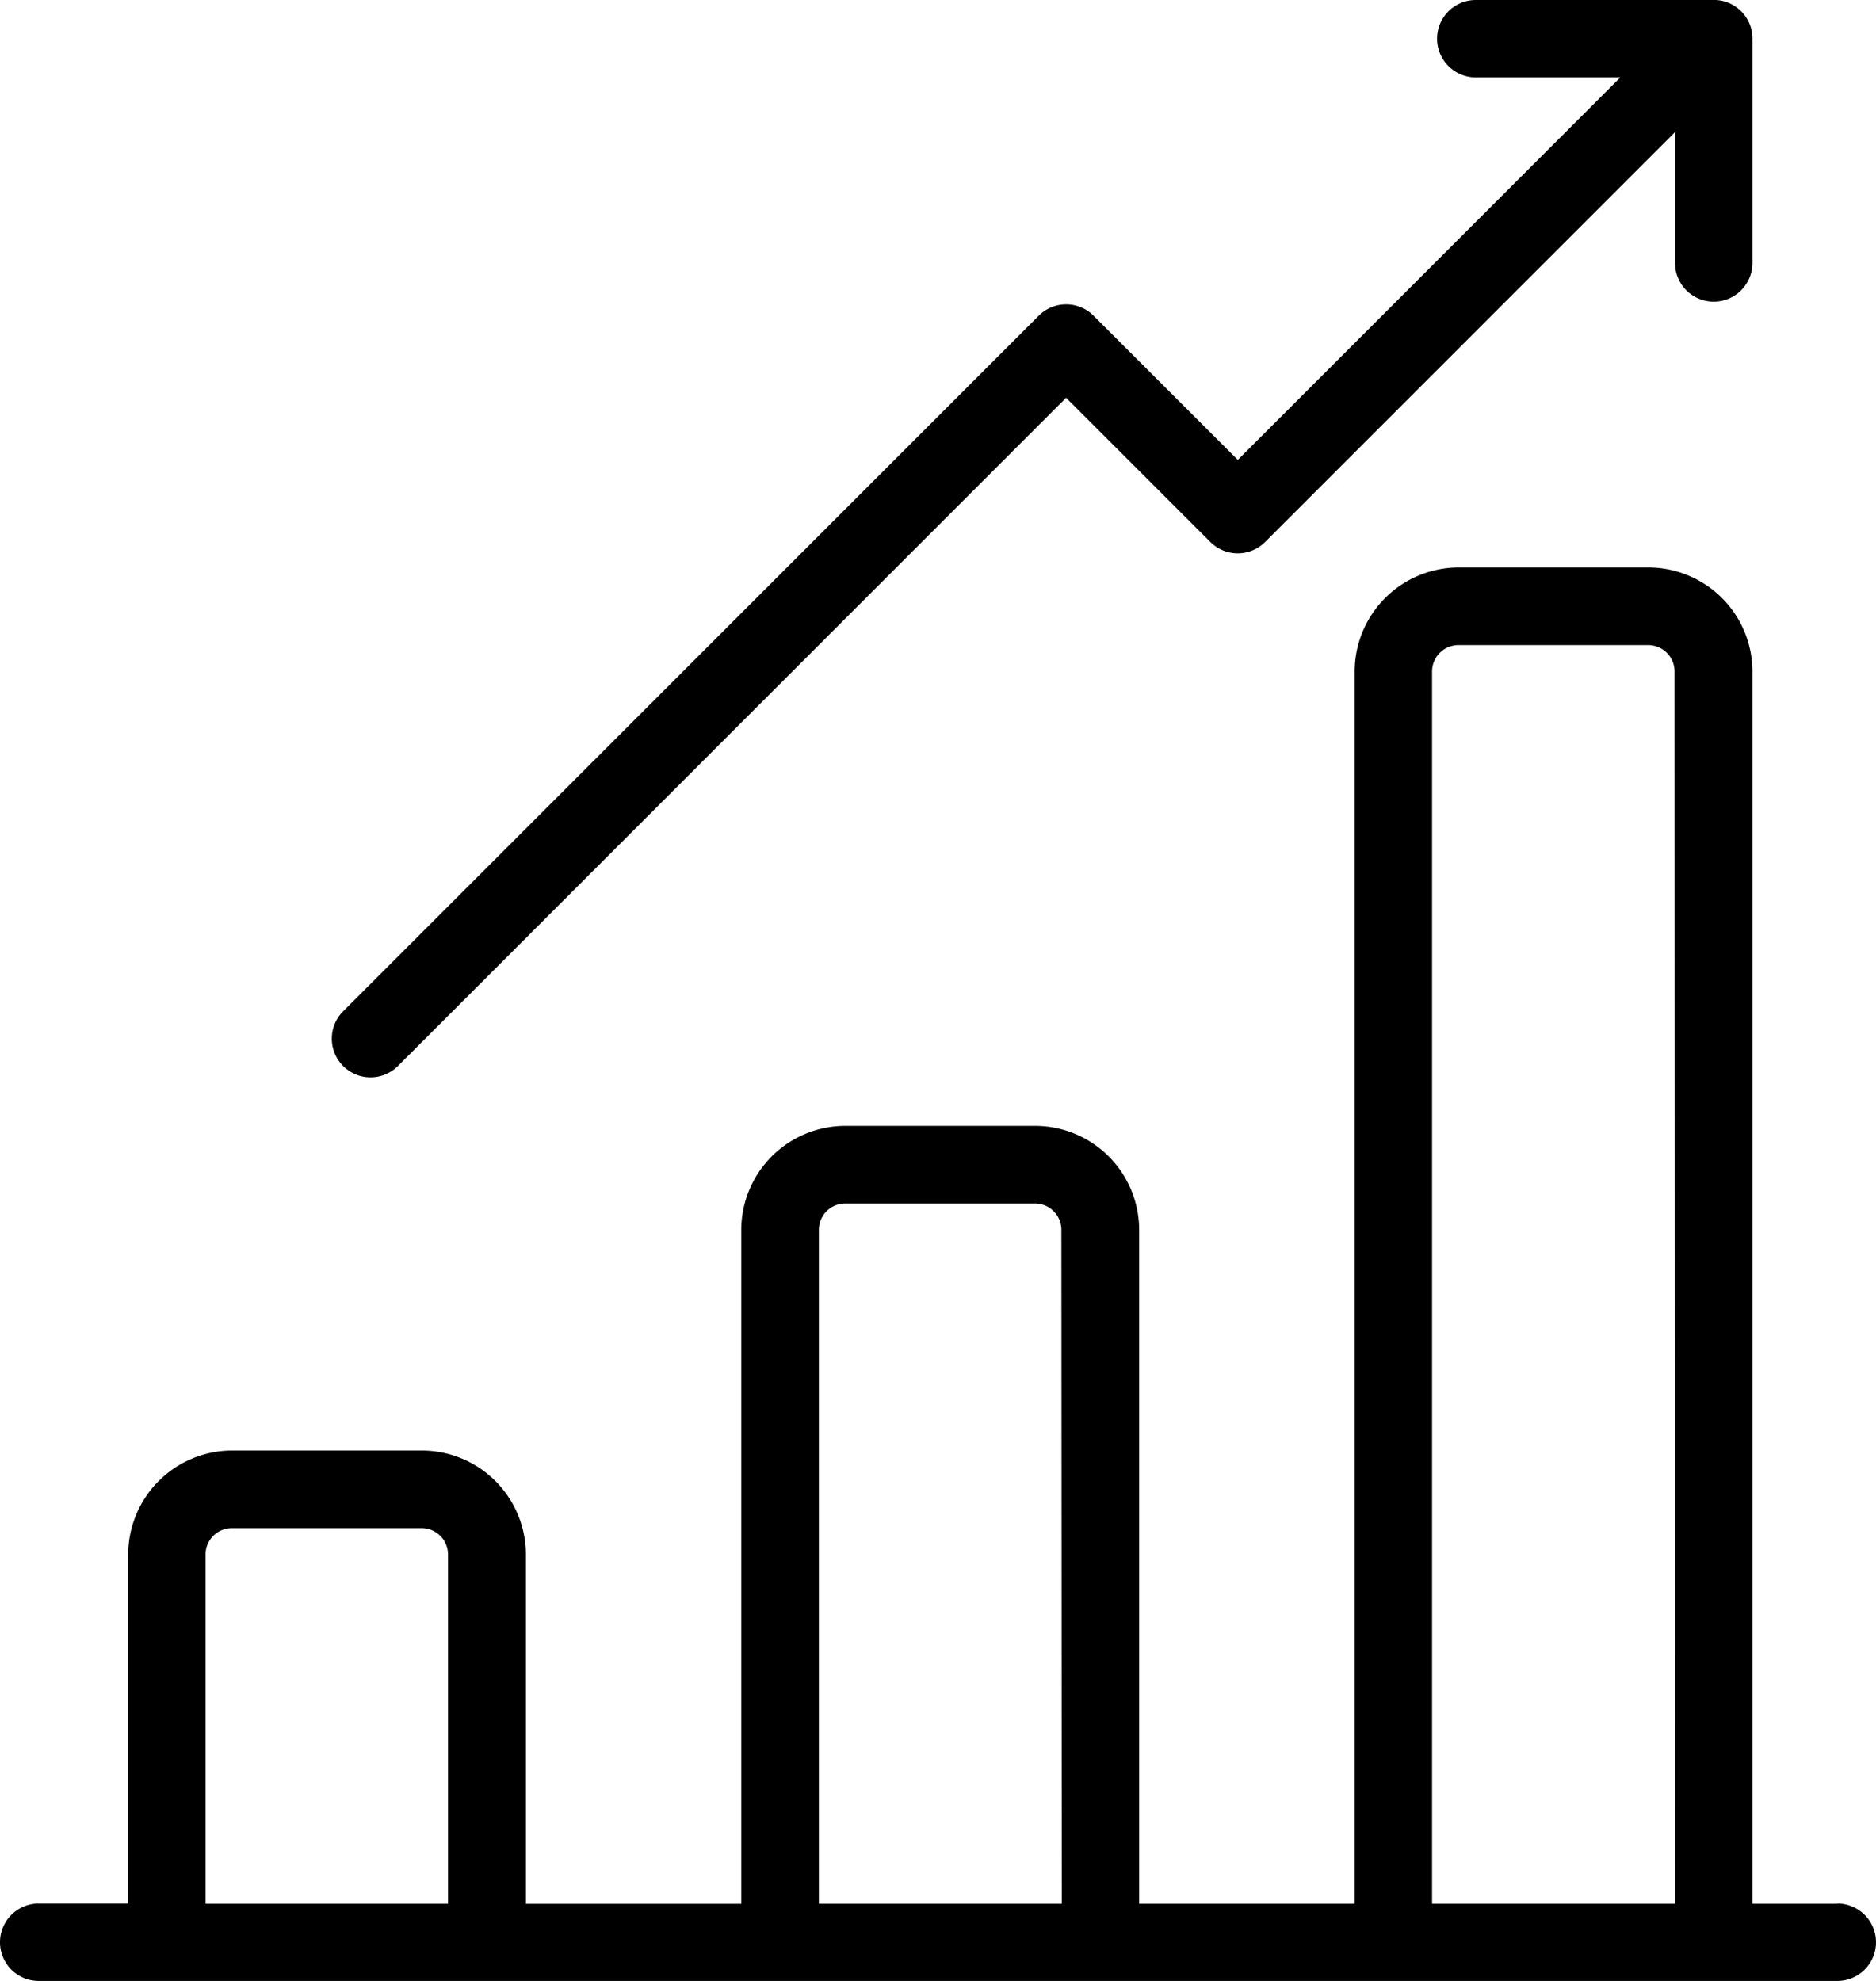
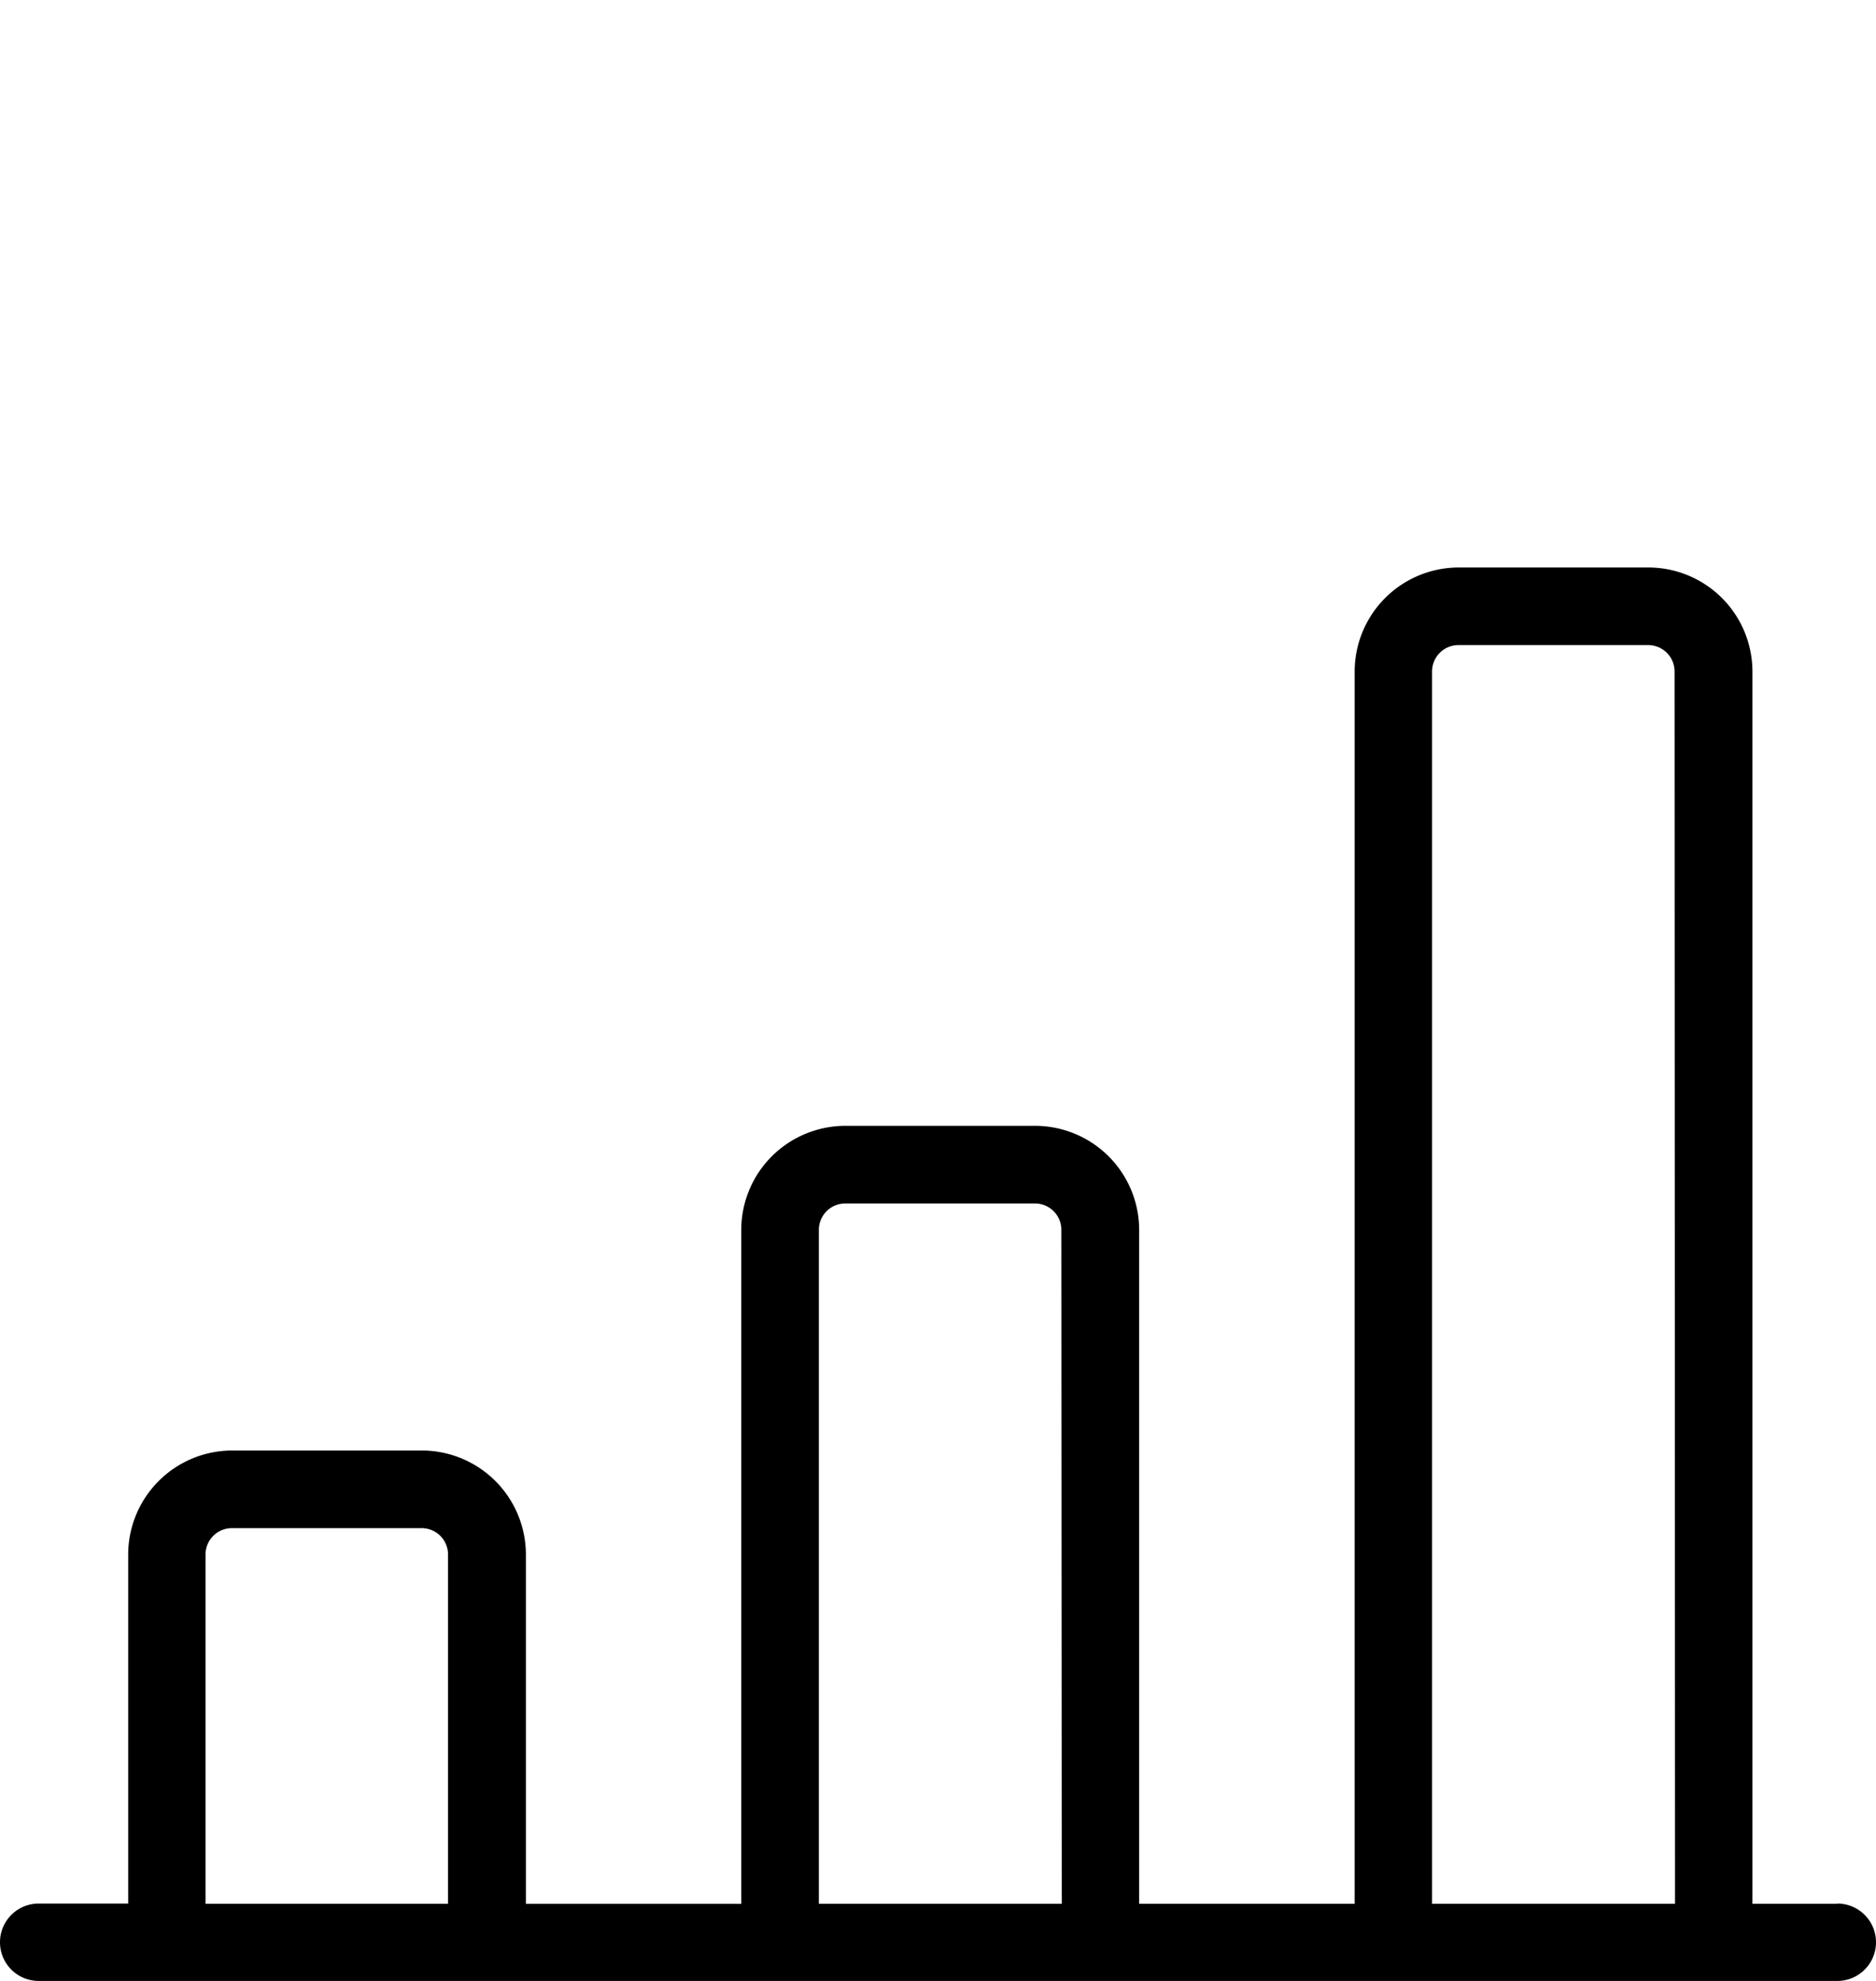
<svg xmlns="http://www.w3.org/2000/svg" width="28.406" height="30" viewBox="0 0 28.406 30">
  <g id="bar-chart" transform="translate(-13.601)">
    <g id="Group_48382" data-name="Group 48382" transform="translate(13.601 8.593)">
      <g id="Group_48381" data-name="Group 48381">
        <path id="Path_38515" data-name="Path 38515" d="M41.421,166.889H40.136v-18.66a1.577,1.577,0,0,0-1.575-1.575H35.688a1.577,1.577,0,0,0-1.575,1.575v18.66H30.85V156.684a1.577,1.577,0,0,0-1.575-1.575H26.4a1.577,1.577,0,0,0-1.575,1.575v10.206H21.564V161.6a1.577,1.577,0,0,0-1.575-1.575H17.117a1.577,1.577,0,0,0-1.575,1.575v5.285H14.187a.586.586,0,0,0,0,1.172H41.421a.586.586,0,0,0,0-1.172Zm-21.029,0H16.713V161.6a.4.4,0,0,1,.4-.4h2.872a.4.4,0,0,1,.4.4v5.285Zm9.286,0H26V156.684a.4.4,0,0,1,.4-.4h2.872a.4.4,0,0,1,.4.4Zm9.286,0H35.285v-18.66a.4.4,0,0,1,.4-.4h2.872a.4.4,0,0,1,.4.4Z" transform="translate(-13.601 -146.654)" />
      </g>
    </g>
    <g id="Group_48384" data-name="Group 48384" transform="translate(18.625)">
      <g id="Group_48383" data-name="Group 48383">
-         <path id="Path_38516" data-name="Path 38516" d="M120.856.616A.584.584,0,0,0,120.241,0h-3.573a.586.586,0,0,0,0,1.172h2.189l-5.792,5.792L110.88,4.78a.586.586,0,0,0-.829,0L99.518,15.313a.586.586,0,0,0,.829.829L110.465,6.023l2.184,2.184a.586.586,0,0,0,.829,0L119.685,2V3.982a.586.586,0,0,0,1.172,0V.645C120.857.635,120.856.626,120.856.616Z" transform="translate(-99.346)" />
-       </g>
+         </g>
    </g>
  </g>
</svg>